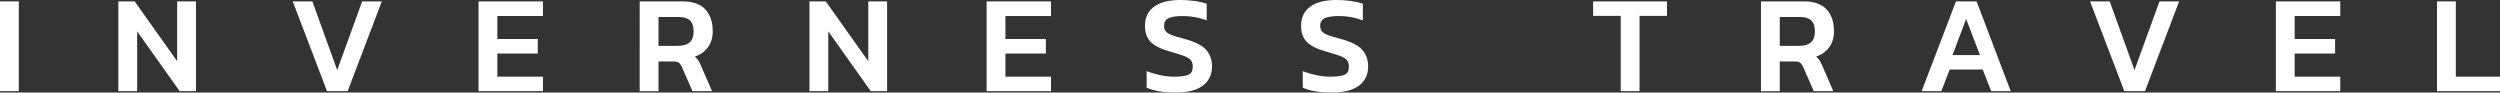
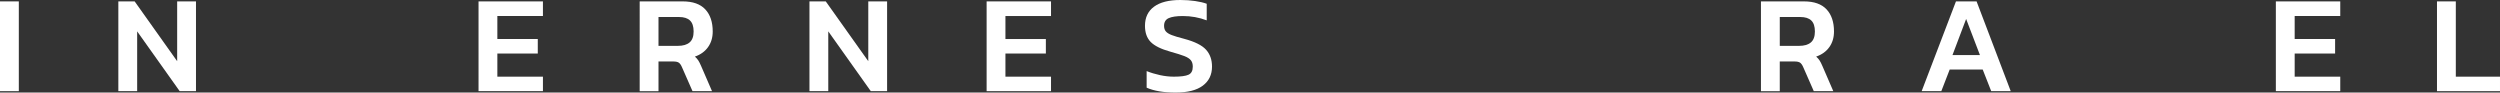
<svg xmlns="http://www.w3.org/2000/svg" version="1.1" id="Layer_1" x="0px" y="0px" width="340.763px" height="12.616px" viewBox="0 0 340.763 12.616" style="enable-background:new 0 0 340.763 12.616;" xml:space="preserve">
  <rect x="0" y="0" width="340.763" height="12.616" fill="#333333" stroke="none" />
  <style type="text/css">
	.st0{fill:#FFFFFF;}
</style>
  <g>
    <path class="st0" d="M0,0.19h2.565v12.236H0V0.19z" />
    <path class="st0" d="M16.131,0.19h2.223l5.795,8.151V0.19h2.565v12.236h-2.223l-5.795-8.151v8.151h-2.565V0.19z" />
-     <path class="st0" d="M39.9,0.19h2.679l3.382,9.367l3.401-9.367h2.679l-4.655,12.236h-2.812L39.9,0.19z" />
    <path class="st0" d="M65.227,0.19h8.778v1.995h-6.213V5.32h5.51v1.976h-5.51v3.154h6.213v1.976h-8.778V0.19z" />
    <path class="st0" d="M87.191,0.19h5.871c1.368,0,2.391,0.361,3.068,1.083c0.678,0.722,1.017,1.729,1.017,3.021   c0,0.823-0.212,1.533-0.637,2.128s-1.023,1.026-1.795,1.292c0.19,0.165,0.345,0.339,0.465,0.522c0.121,0.184,0.25,0.44,0.39,0.77   l1.482,3.42h-2.66l-1.444-3.287c-0.126-0.291-0.269-0.491-0.427-0.599c-0.159-0.107-0.409-0.161-0.75-0.161h-2.014v4.047h-2.565   V0.19z M92.397,6.251c0.696,0,1.229-0.155,1.596-0.466c0.368-0.31,0.551-0.808,0.551-1.491c0-0.684-0.165-1.185-0.494-1.501   c-0.33-0.317-0.83-0.475-1.501-0.475h-2.793v3.933H92.397z" />
    <path class="st0" d="M110.333,0.19h2.223l5.795,8.151V0.19h2.565v12.236h-2.223l-5.795-8.151v8.151h-2.565V0.19z" />
    <path class="st0" d="M134.481,0.19h8.778v1.995h-6.213V5.32h5.51v1.976h-5.51v3.154h6.213v1.976h-8.778V0.19z" />
    <path class="st0" d="M156.293,11.951V9.69c0.57,0.228,1.178,0.412,1.824,0.551c0.646,0.14,1.273,0.209,1.881,0.209   c0.95,0,1.618-0.088,2.004-0.266c0.386-0.177,0.58-0.544,0.58-1.102c0-0.367-0.089-0.658-0.266-0.874   c-0.178-0.215-0.469-0.402-0.874-0.561c-0.406-0.158-1.039-0.358-1.9-0.599c-1.28-0.354-2.179-0.798-2.698-1.33   c-0.52-0.532-0.779-1.267-0.779-2.204c0-1.127,0.411-1.995,1.235-2.603C158.124,0.304,159.32,0,160.891,0   c0.709,0,1.384,0.047,2.024,0.142c0.639,0.095,1.162,0.219,1.567,0.371v2.261c-1.039-0.393-2.122-0.589-3.249-0.589   c-0.862,0-1.504,0.095-1.929,0.285s-0.636,0.539-0.636,1.045c0,0.317,0.079,0.57,0.237,0.76c0.158,0.19,0.424,0.358,0.798,0.503   s0.953,0.32,1.739,0.522c1.418,0.38,2.4,0.871,2.945,1.473s0.817,1.371,0.817,2.308c0,1.102-0.418,1.967-1.254,2.594   s-2.071,0.94-3.705,0.94C158.611,12.616,157.294,12.395,156.293,11.951z" />
-     <path class="st0" d="M177.574,11.951V9.69c0.57,0.228,1.178,0.412,1.824,0.551c0.646,0.14,1.273,0.209,1.881,0.209   c0.95,0,1.618-0.088,2.004-0.266c0.386-0.177,0.58-0.544,0.58-1.102c0-0.367-0.089-0.658-0.266-0.874   c-0.178-0.215-0.469-0.402-0.874-0.561c-0.406-0.158-1.039-0.358-1.9-0.599c-1.28-0.354-2.179-0.798-2.698-1.33   c-0.52-0.532-0.779-1.267-0.779-2.204c0-1.127,0.411-1.995,1.235-2.603C179.404,0.304,180.601,0,182.172,0   c0.709,0,1.384,0.047,2.024,0.142c0.639,0.095,1.162,0.219,1.567,0.371v2.261c-1.039-0.393-2.122-0.589-3.249-0.589   c-0.862,0-1.504,0.095-1.929,0.285s-0.636,0.539-0.636,1.045c0,0.317,0.079,0.57,0.237,0.76c0.158,0.19,0.424,0.358,0.798,0.503   s0.953,0.32,1.739,0.522c1.418,0.38,2.4,0.871,2.945,1.473s0.817,1.371,0.817,2.308c0,1.102-0.418,1.967-1.254,2.594   s-2.071,0.94-3.705,0.94C179.892,12.616,178.575,12.395,177.574,11.951z" />
-     <path class="st0" d="M220.913,2.166h-3.762V0.19h10.069v1.976h-3.742v10.26h-2.565V2.166z" />
    <path class="st0" d="M240.027,0.19h5.871c1.368,0,2.391,0.361,3.068,1.083c0.678,0.722,1.017,1.729,1.017,3.021   c0,0.823-0.212,1.533-0.637,2.128s-1.022,1.026-1.795,1.292c0.189,0.165,0.345,0.339,0.465,0.522s0.25,0.44,0.39,0.77l1.482,3.42   h-2.66l-1.444-3.287c-0.127-0.291-0.27-0.491-0.428-0.599c-0.158-0.107-0.408-0.161-0.75-0.161h-2.014v4.047h-2.565V0.19z    M245.233,6.251c0.696,0,1.229-0.155,1.596-0.466c0.367-0.31,0.551-0.808,0.551-1.491c0-0.684-0.164-1.185-0.493-1.501   c-0.33-0.317-0.83-0.475-1.501-0.475h-2.793v3.933H245.233z" />
    <path class="st0" d="M266.607,0.19h2.812l4.654,12.236h-2.66l-1.158-2.945h-4.503l-1.141,2.945h-2.679L266.607,0.19z    M269.875,7.505l-1.881-4.921l-1.861,4.921H269.875z" />
-     <path class="st0" d="M284.885,0.19h2.679l3.382,9.367l3.401-9.367h2.679l-4.654,12.236h-2.812L284.885,0.19z" />
    <path class="st0" d="M310.211,0.19h8.778v1.995h-6.213V5.32h5.51v1.976h-5.51v3.154h6.213v1.976h-8.778V0.19z" />
    <path class="st0" d="M332.175,0.19h2.565v10.26h6.022v1.976h-8.588V0.19z" />
  </g>
</svg>